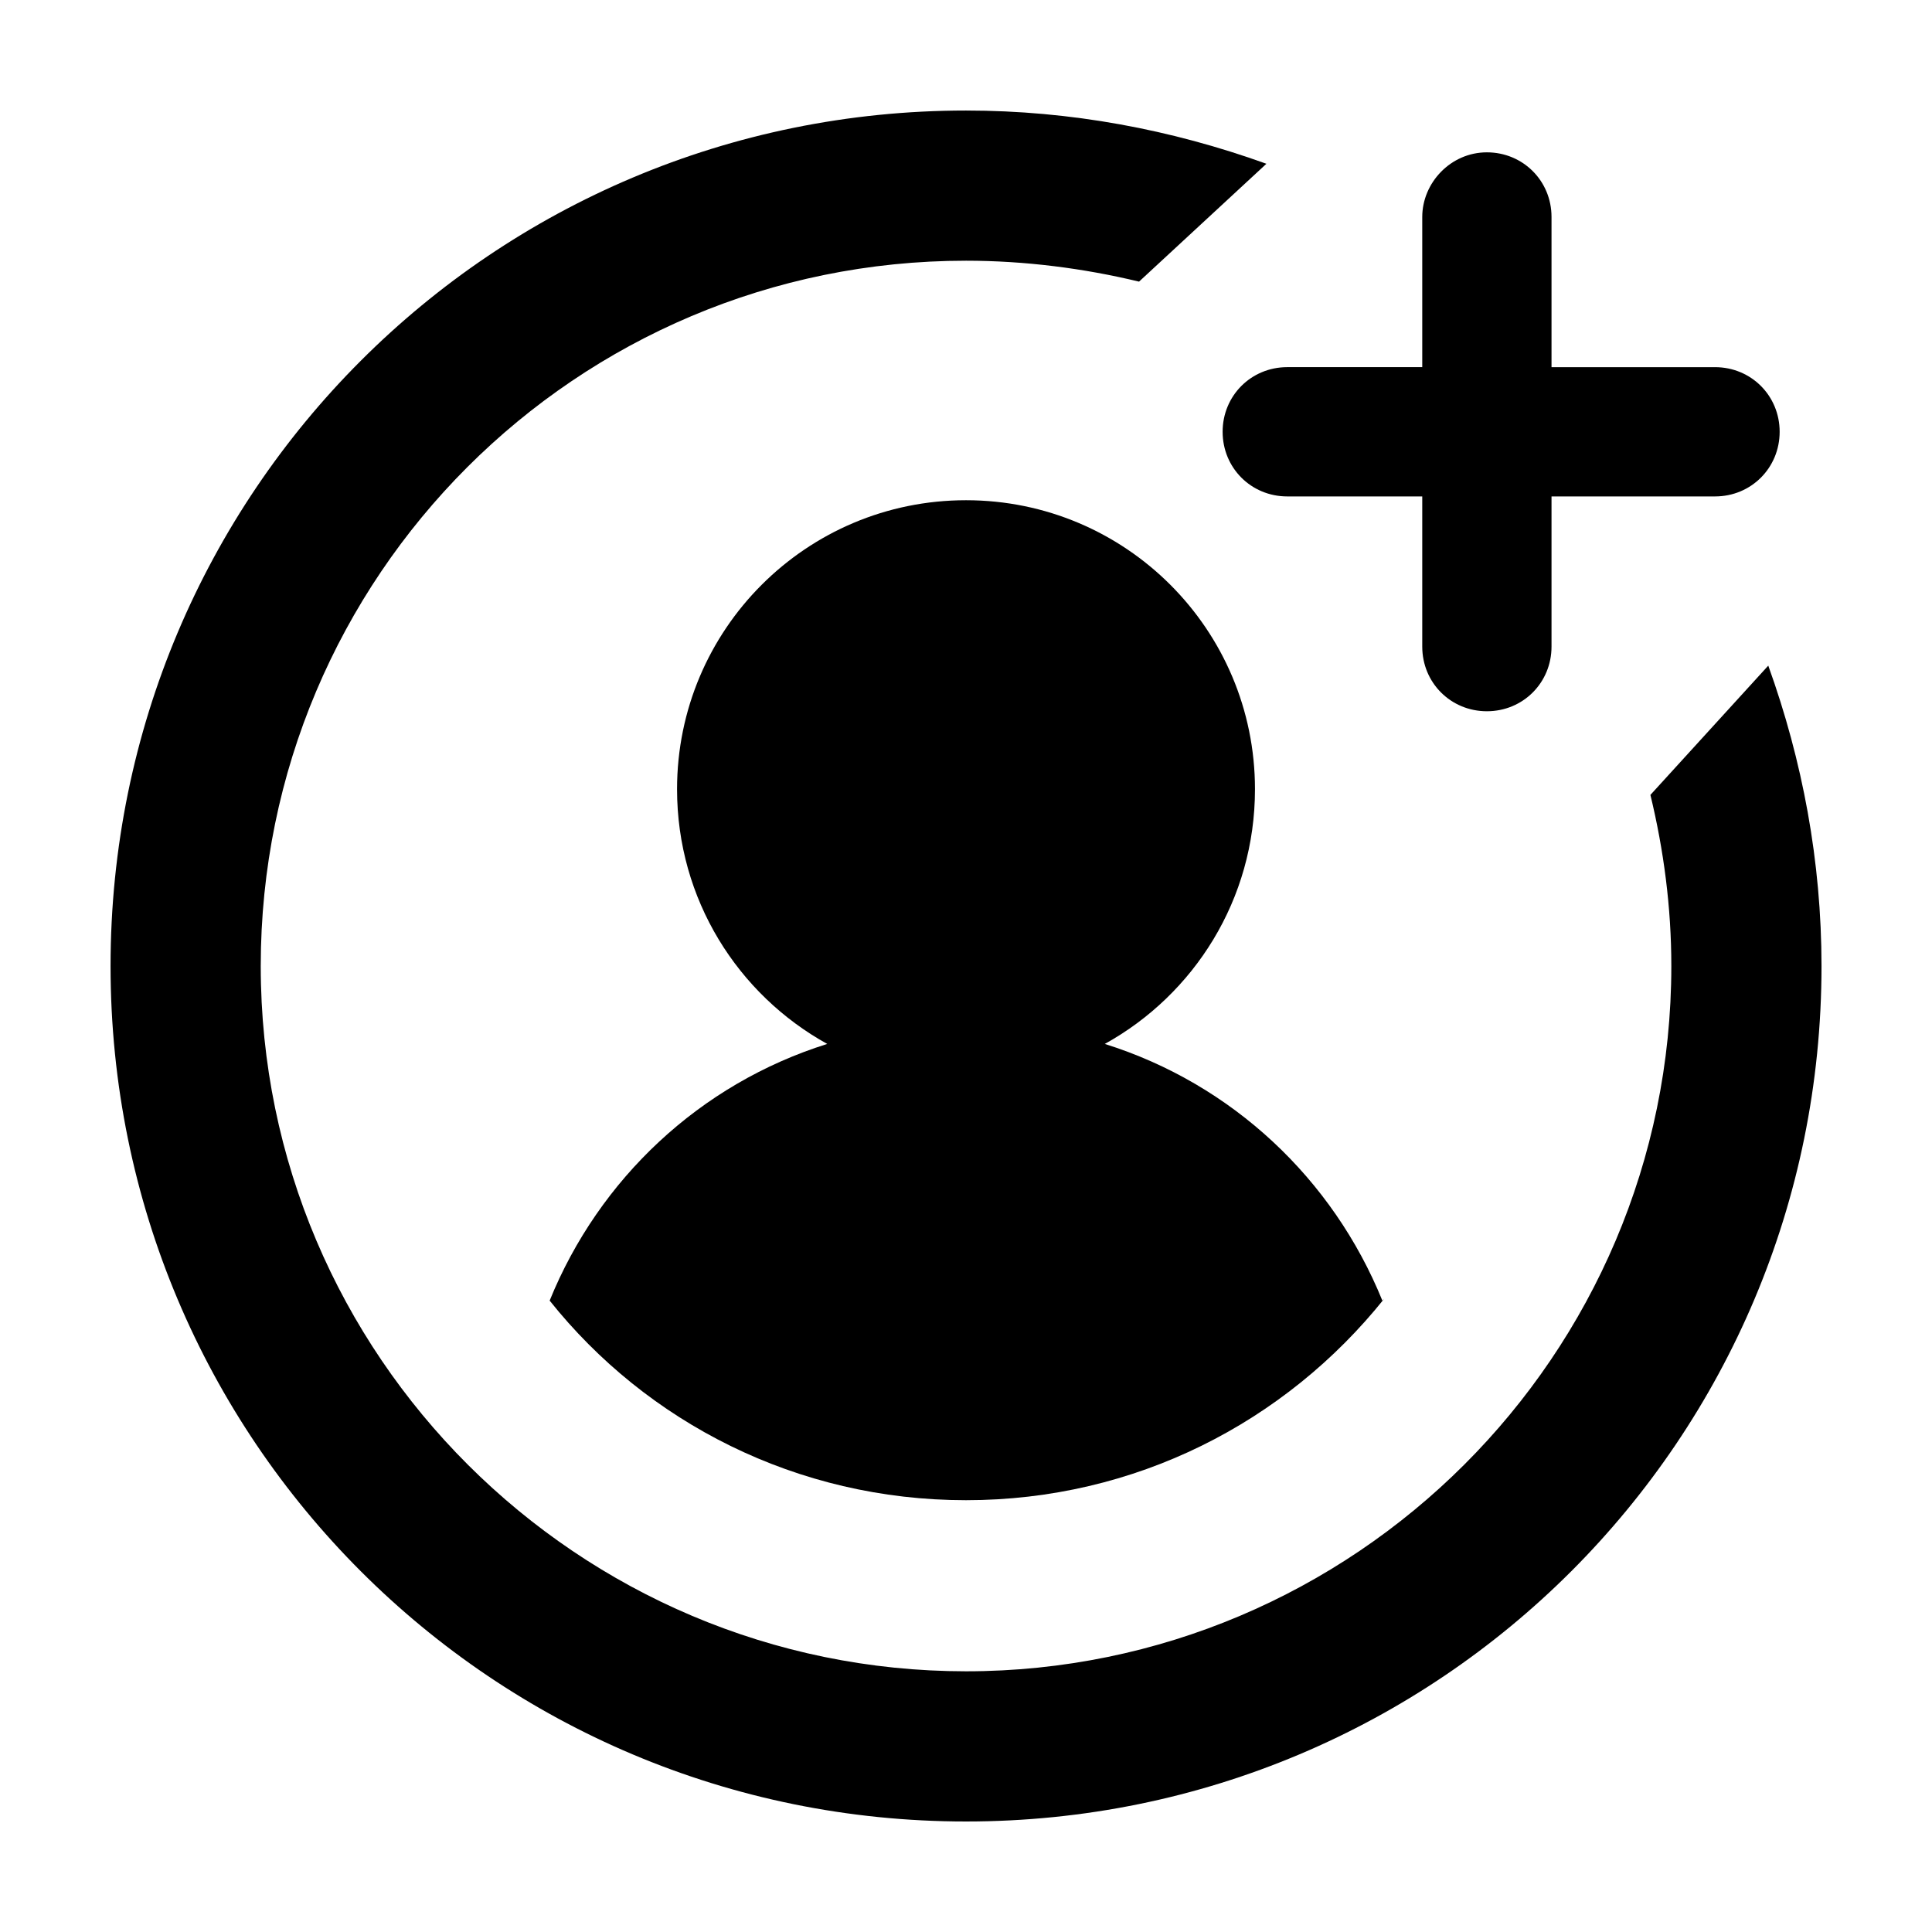
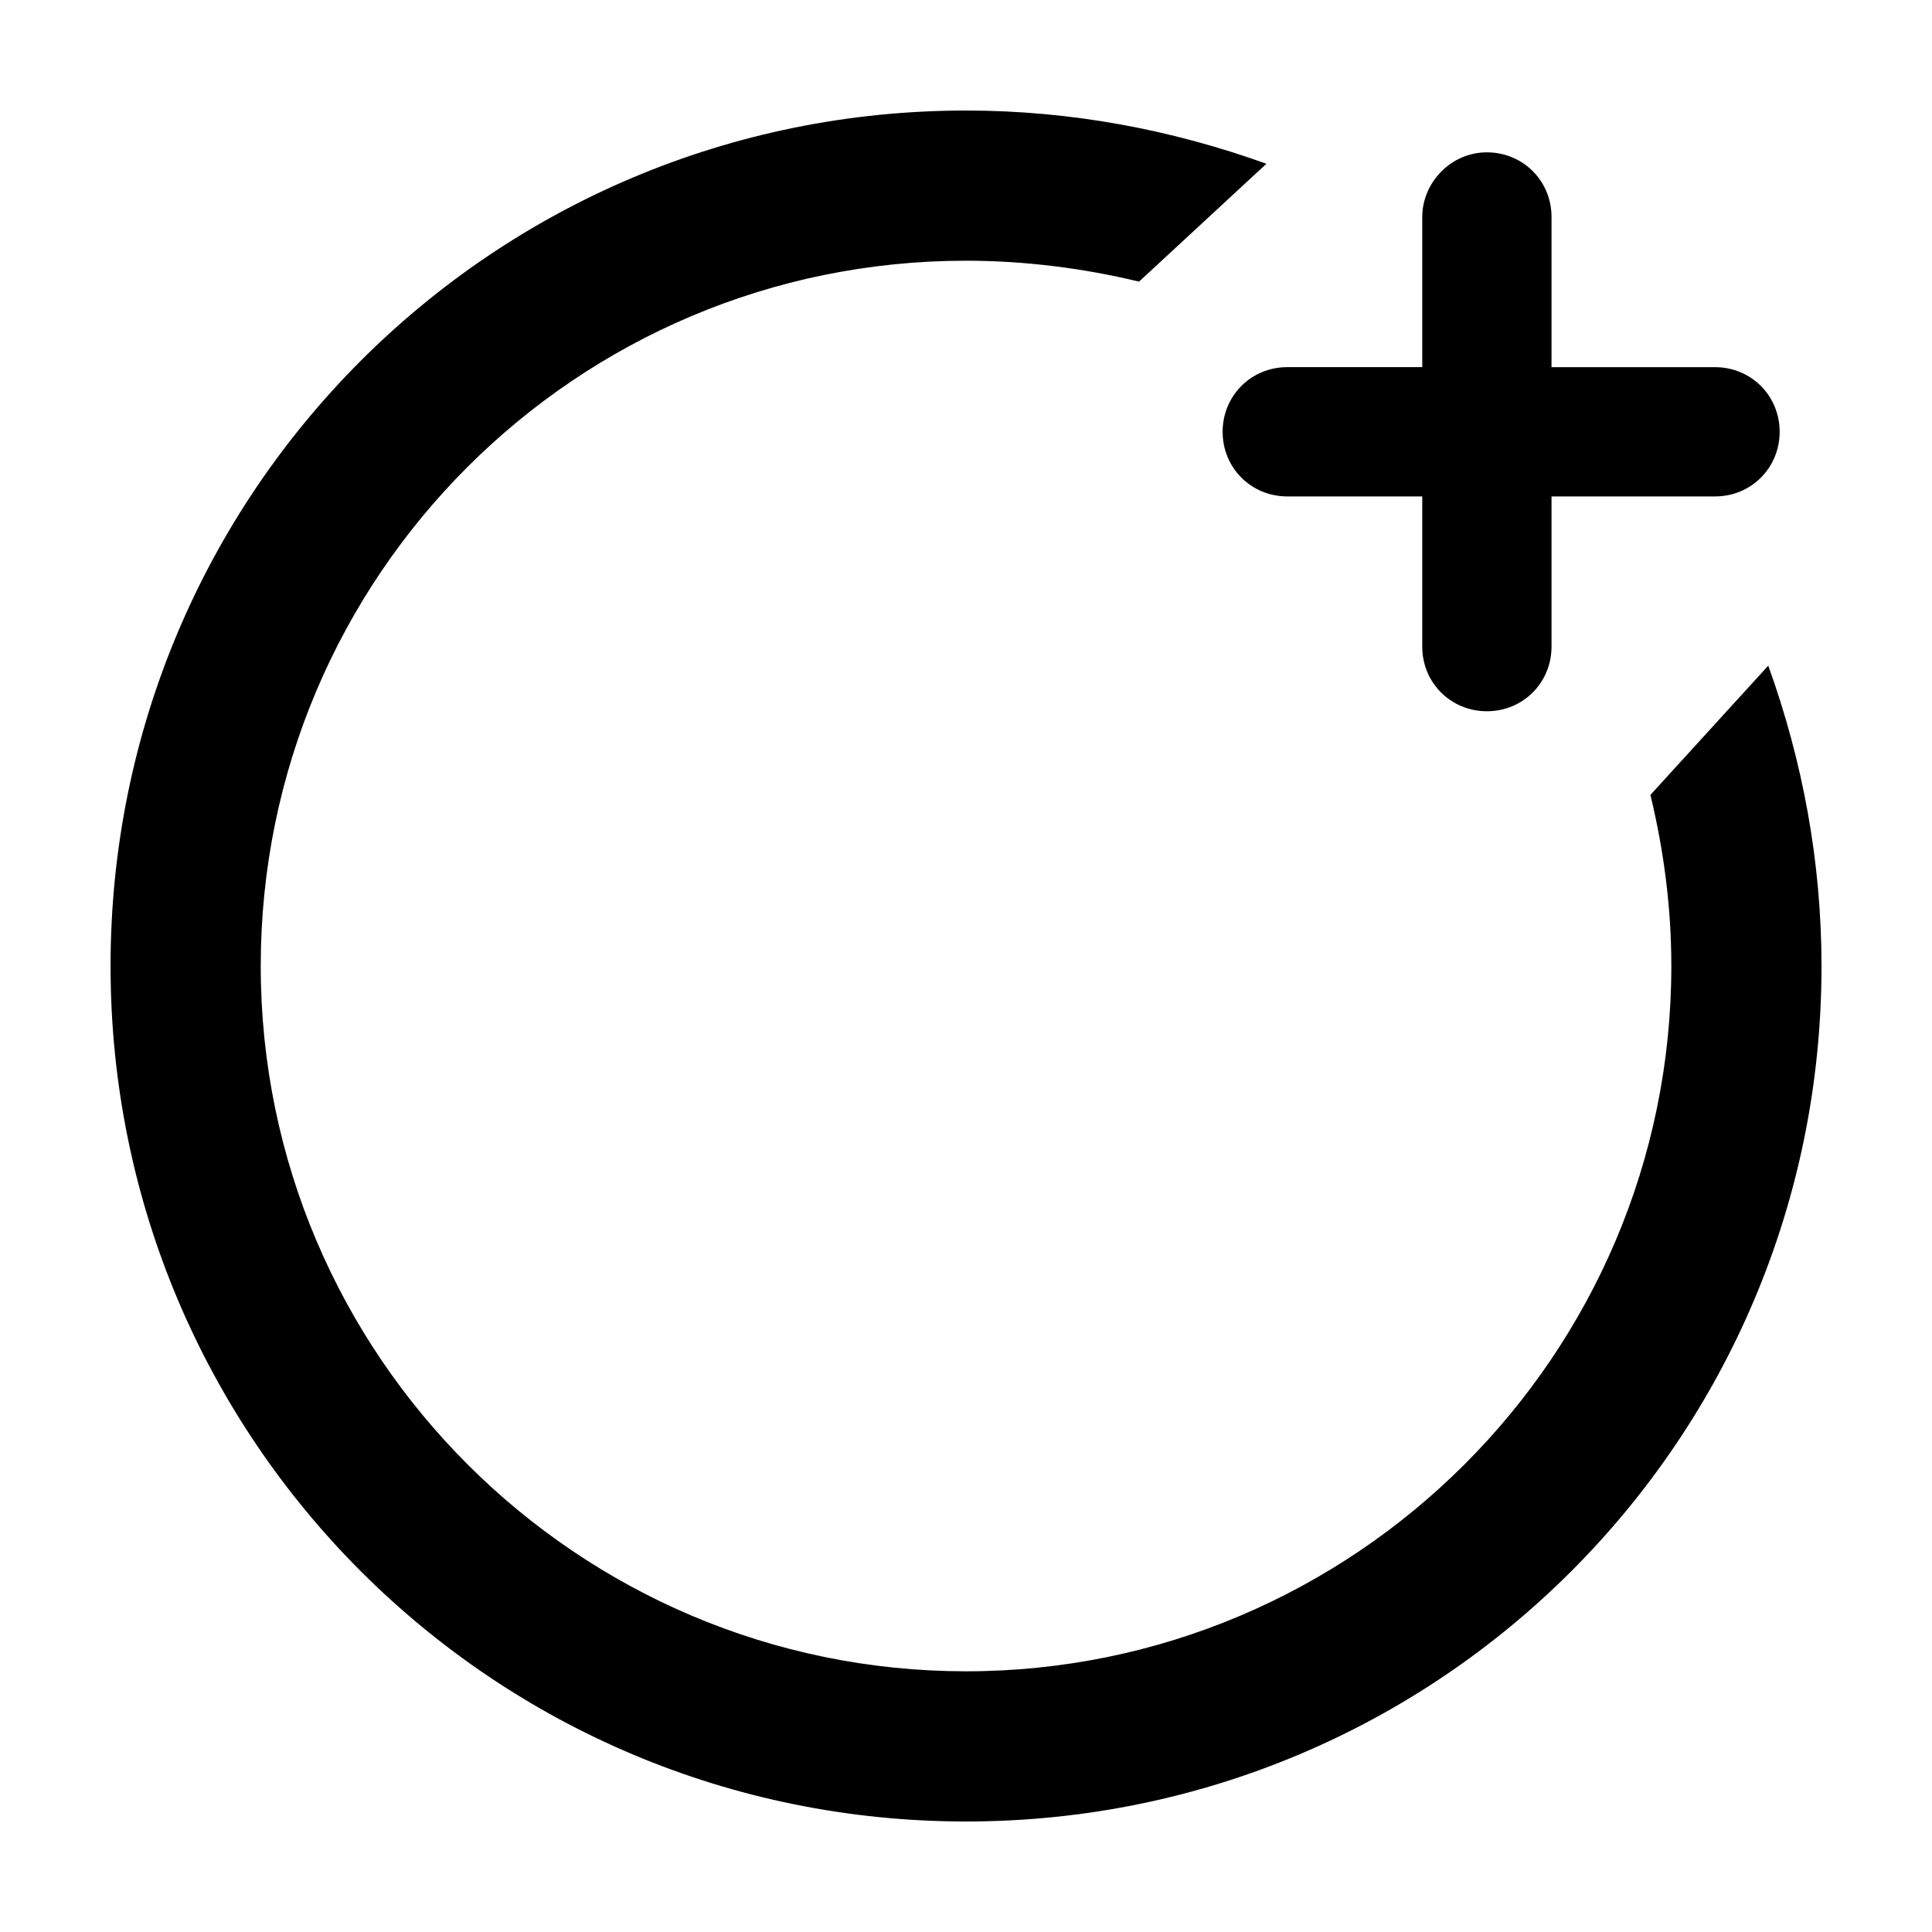
<svg xmlns="http://www.w3.org/2000/svg" fill="#000000" width="800px" height="800px" version="1.1" viewBox="144 144 512 512">
  <g>
    <path d="m612.61 320.4-31.234 34.258c3.527 14.609 5.543 29.727 5.543 45.344 0 103.28-84.137 186.91-186.91 186.91-102.78-0.004-186.91-83.633-186.91-186.91s83.633-186.91 186.91-186.91c15.617 0 31.234 2.016 45.848 5.543l33.754-31.234c-25.191-9.07-51.895-14.109-79.602-14.109-125.45 0-226.71 101.27-226.71 226.71s101.27 226.71 226.71 226.71 226.71-101.27 226.71-226.71c-0.004-27.711-5.039-54.414-14.109-79.602z" />
    <path d="m468.01 258.43c0 9.574 7.559 17.129 17.129 17.129h35.773v39.801c0 9.574 7.559 17.129 17.129 17.129 9.574 0 17.129-7.559 17.129-17.129v-39.801h43.328c9.574 0 17.129-7.559 17.129-17.129 0-9.574-7.559-17.129-17.129-17.129h-43.328v-39.801c0-9.574-7.559-17.129-17.129-17.129-9.574-0.004-17.129 8.059-17.129 17.125v39.801h-35.77c-9.574 0-17.133 7.559-17.133 17.133z" />
-     <path d="m289.66 488.67c25.695 32.242 65.496 52.898 110.34 52.898s84.641-20.656 110.84-53.402l-0.504 0.504c-13.098-32.242-39.801-57.434-73.555-68.016 23.68-13.098 39.801-38.289 39.801-67.512 0-42.32-34.258-76.578-76.578-76.578-42.32 0-76.578 34.258-76.578 76.578 0 29.223 16.121 54.41 39.801 67.512-33.762 10.582-60.465 35.773-73.562 68.016z" />
  </g>
</svg>